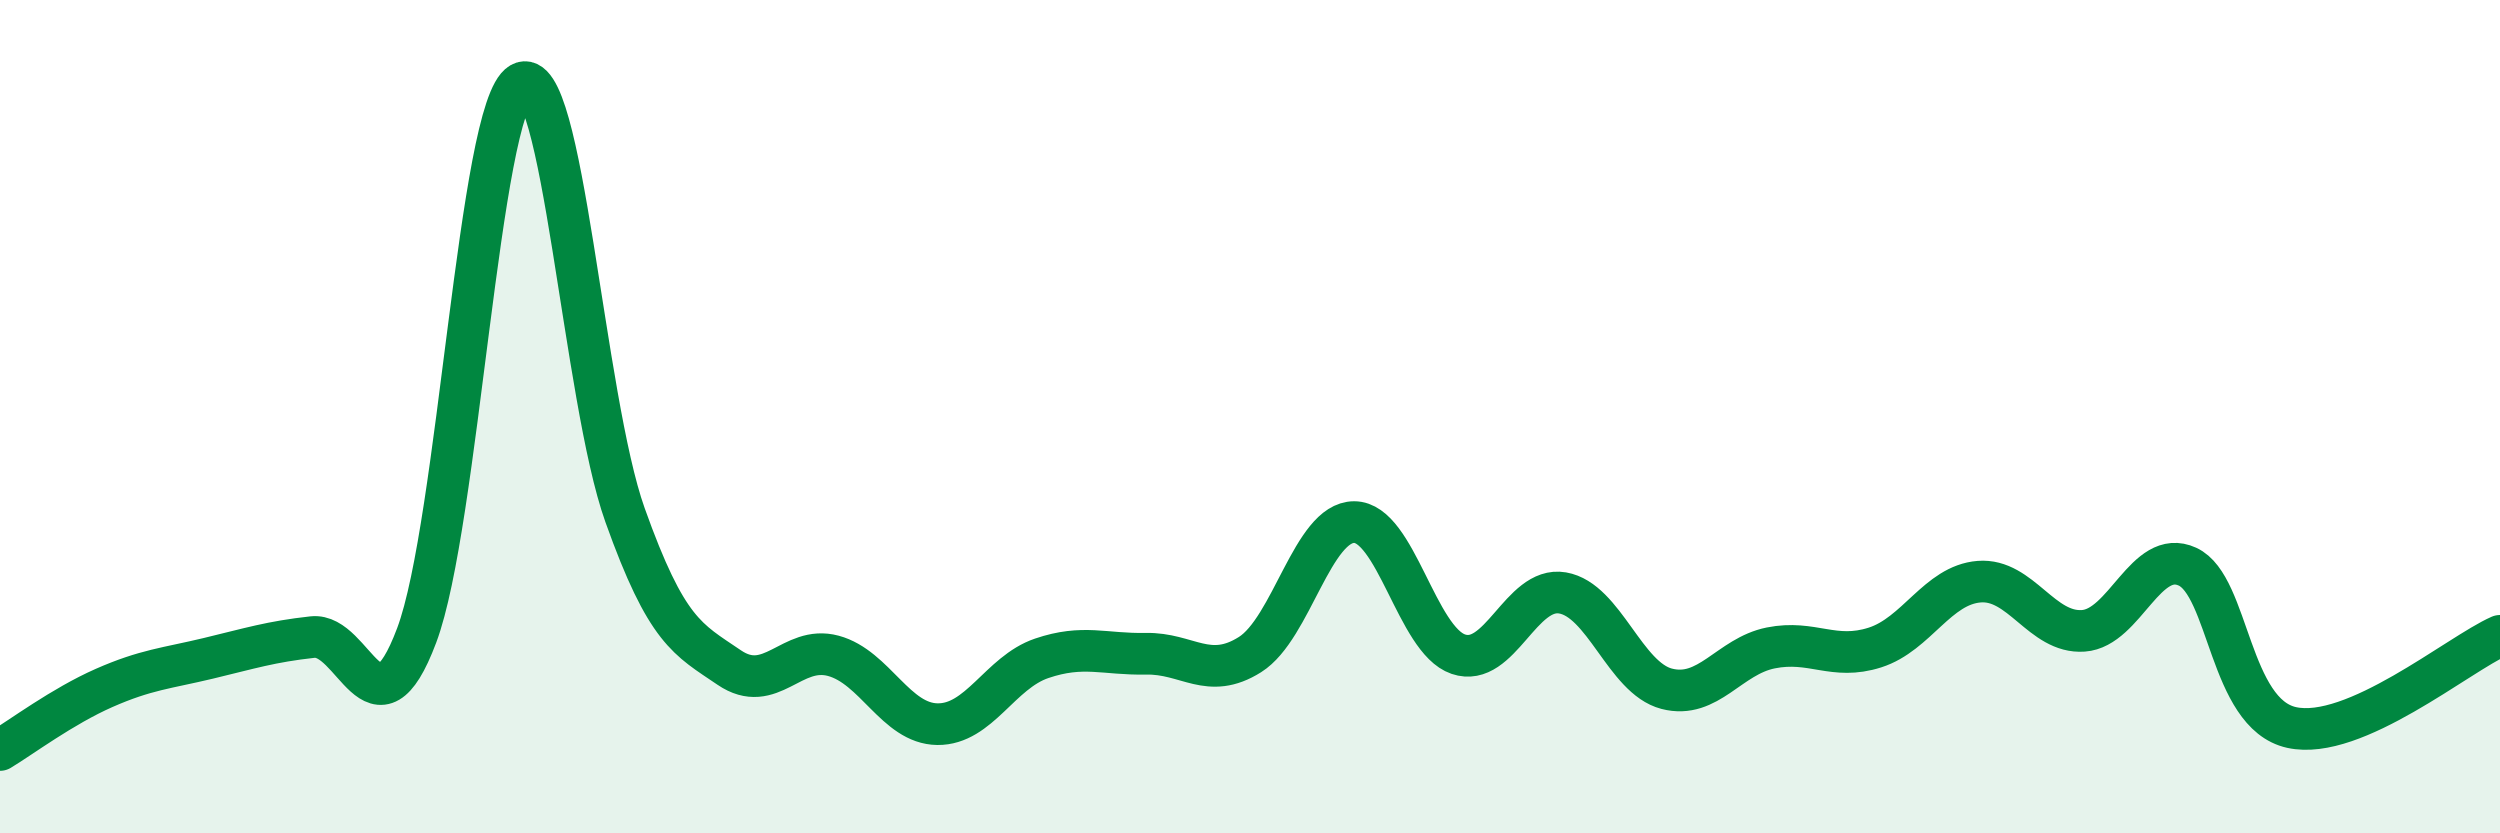
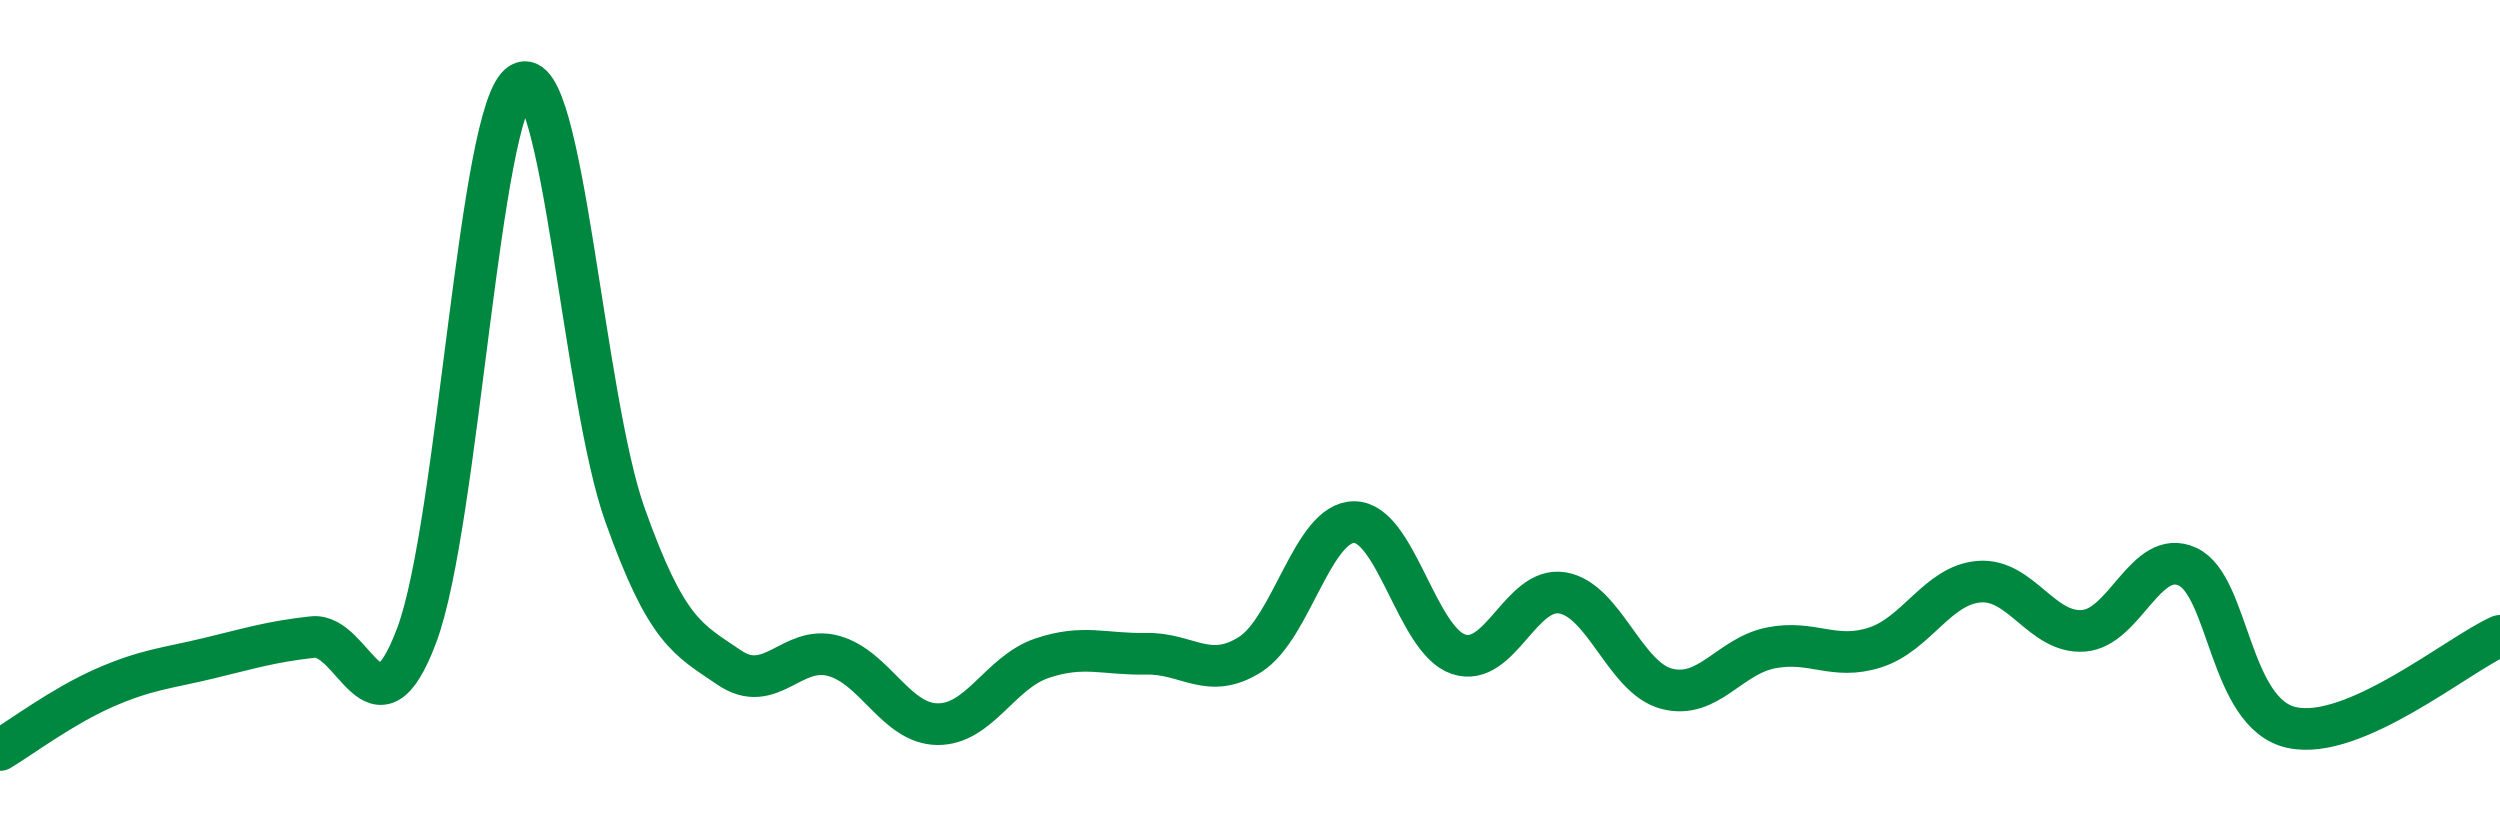
<svg xmlns="http://www.w3.org/2000/svg" width="60" height="20" viewBox="0 0 60 20">
-   <path d="M 0,18 C 0.5,17.7 1.5,16.95 2.5,16.51 C 3.5,16.07 4,16.04 5,15.8 C 6,15.56 6.5,15.4 7.5,15.29 C 8.5,15.18 9,17.91 10,15.25 C 11,12.59 11.5,2.58 12.5,2 C 13.5,1.42 14,9.56 15,12.36 C 16,15.16 16.5,15.34 17.5,16.02 C 18.5,16.7 19,15.47 20,15.74 C 21,16.01 21.5,17.37 22.5,17.38 C 23.5,17.39 24,16.14 25,15.8 C 26,15.46 26.5,15.71 27.5,15.69 C 28.5,15.67 29,16.34 30,15.71 C 31,15.08 31.5,12.53 32.5,12.53 C 33.5,12.53 34,15.36 35,15.7 C 36,16.04 36.5,14.06 37.5,14.23 C 38.5,14.4 39,16.27 40,16.53 C 41,16.79 41.5,15.75 42.5,15.55 C 43.5,15.35 44,15.86 45,15.54 C 46,15.22 46.5,14.04 47.5,13.96 C 48.5,13.88 49,15.21 50,15.14 C 51,15.07 51.5,13.14 52.5,13.6 C 53.5,14.06 53.5,17.13 55,17.46 C 56.5,17.79 59,15.7 60,15.26L60 20L0 20Z" fill="#008740" opacity="0.1" stroke-linecap="round" stroke-linejoin="round" />
  <path d="M 0,18 C 0.5,17.7 1.5,16.95 2.5,16.51 C 3.5,16.07 4,16.04 5,15.8 C 6,15.56 6.5,15.4 7.5,15.29 C 8.5,15.18 9,17.91 10,15.25 C 11,12.59 11.5,2.58 12.5,2 C 13.5,1.42 14,9.56 15,12.36 C 16,15.16 16.5,15.34 17.5,16.02 C 18.5,16.7 19,15.47 20,15.74 C 21,16.01 21.5,17.37 22.5,17.38 C 23.5,17.39 24,16.14 25,15.8 C 26,15.46 26.5,15.71 27.5,15.69 C 28.5,15.67 29,16.34 30,15.71 C 31,15.08 31.5,12.53 32.5,12.53 C 33.5,12.53 34,15.36 35,15.7 C 36,16.04 36.5,14.06 37.5,14.23 C 38.5,14.4 39,16.27 40,16.53 C 41,16.79 41.5,15.75 42.5,15.55 C 43.5,15.35 44,15.86 45,15.54 C 46,15.22 46.5,14.04 47.5,13.96 C 48.5,13.88 49,15.21 50,15.14 C 51,15.07 51.5,13.14 52.5,13.6 C 53.5,14.06 53.5,17.13 55,17.46 C 56.5,17.79 59,15.7 60,15.26" stroke="#008740" stroke-width="1" fill="none" stroke-linecap="round" stroke-linejoin="round" />
</svg>